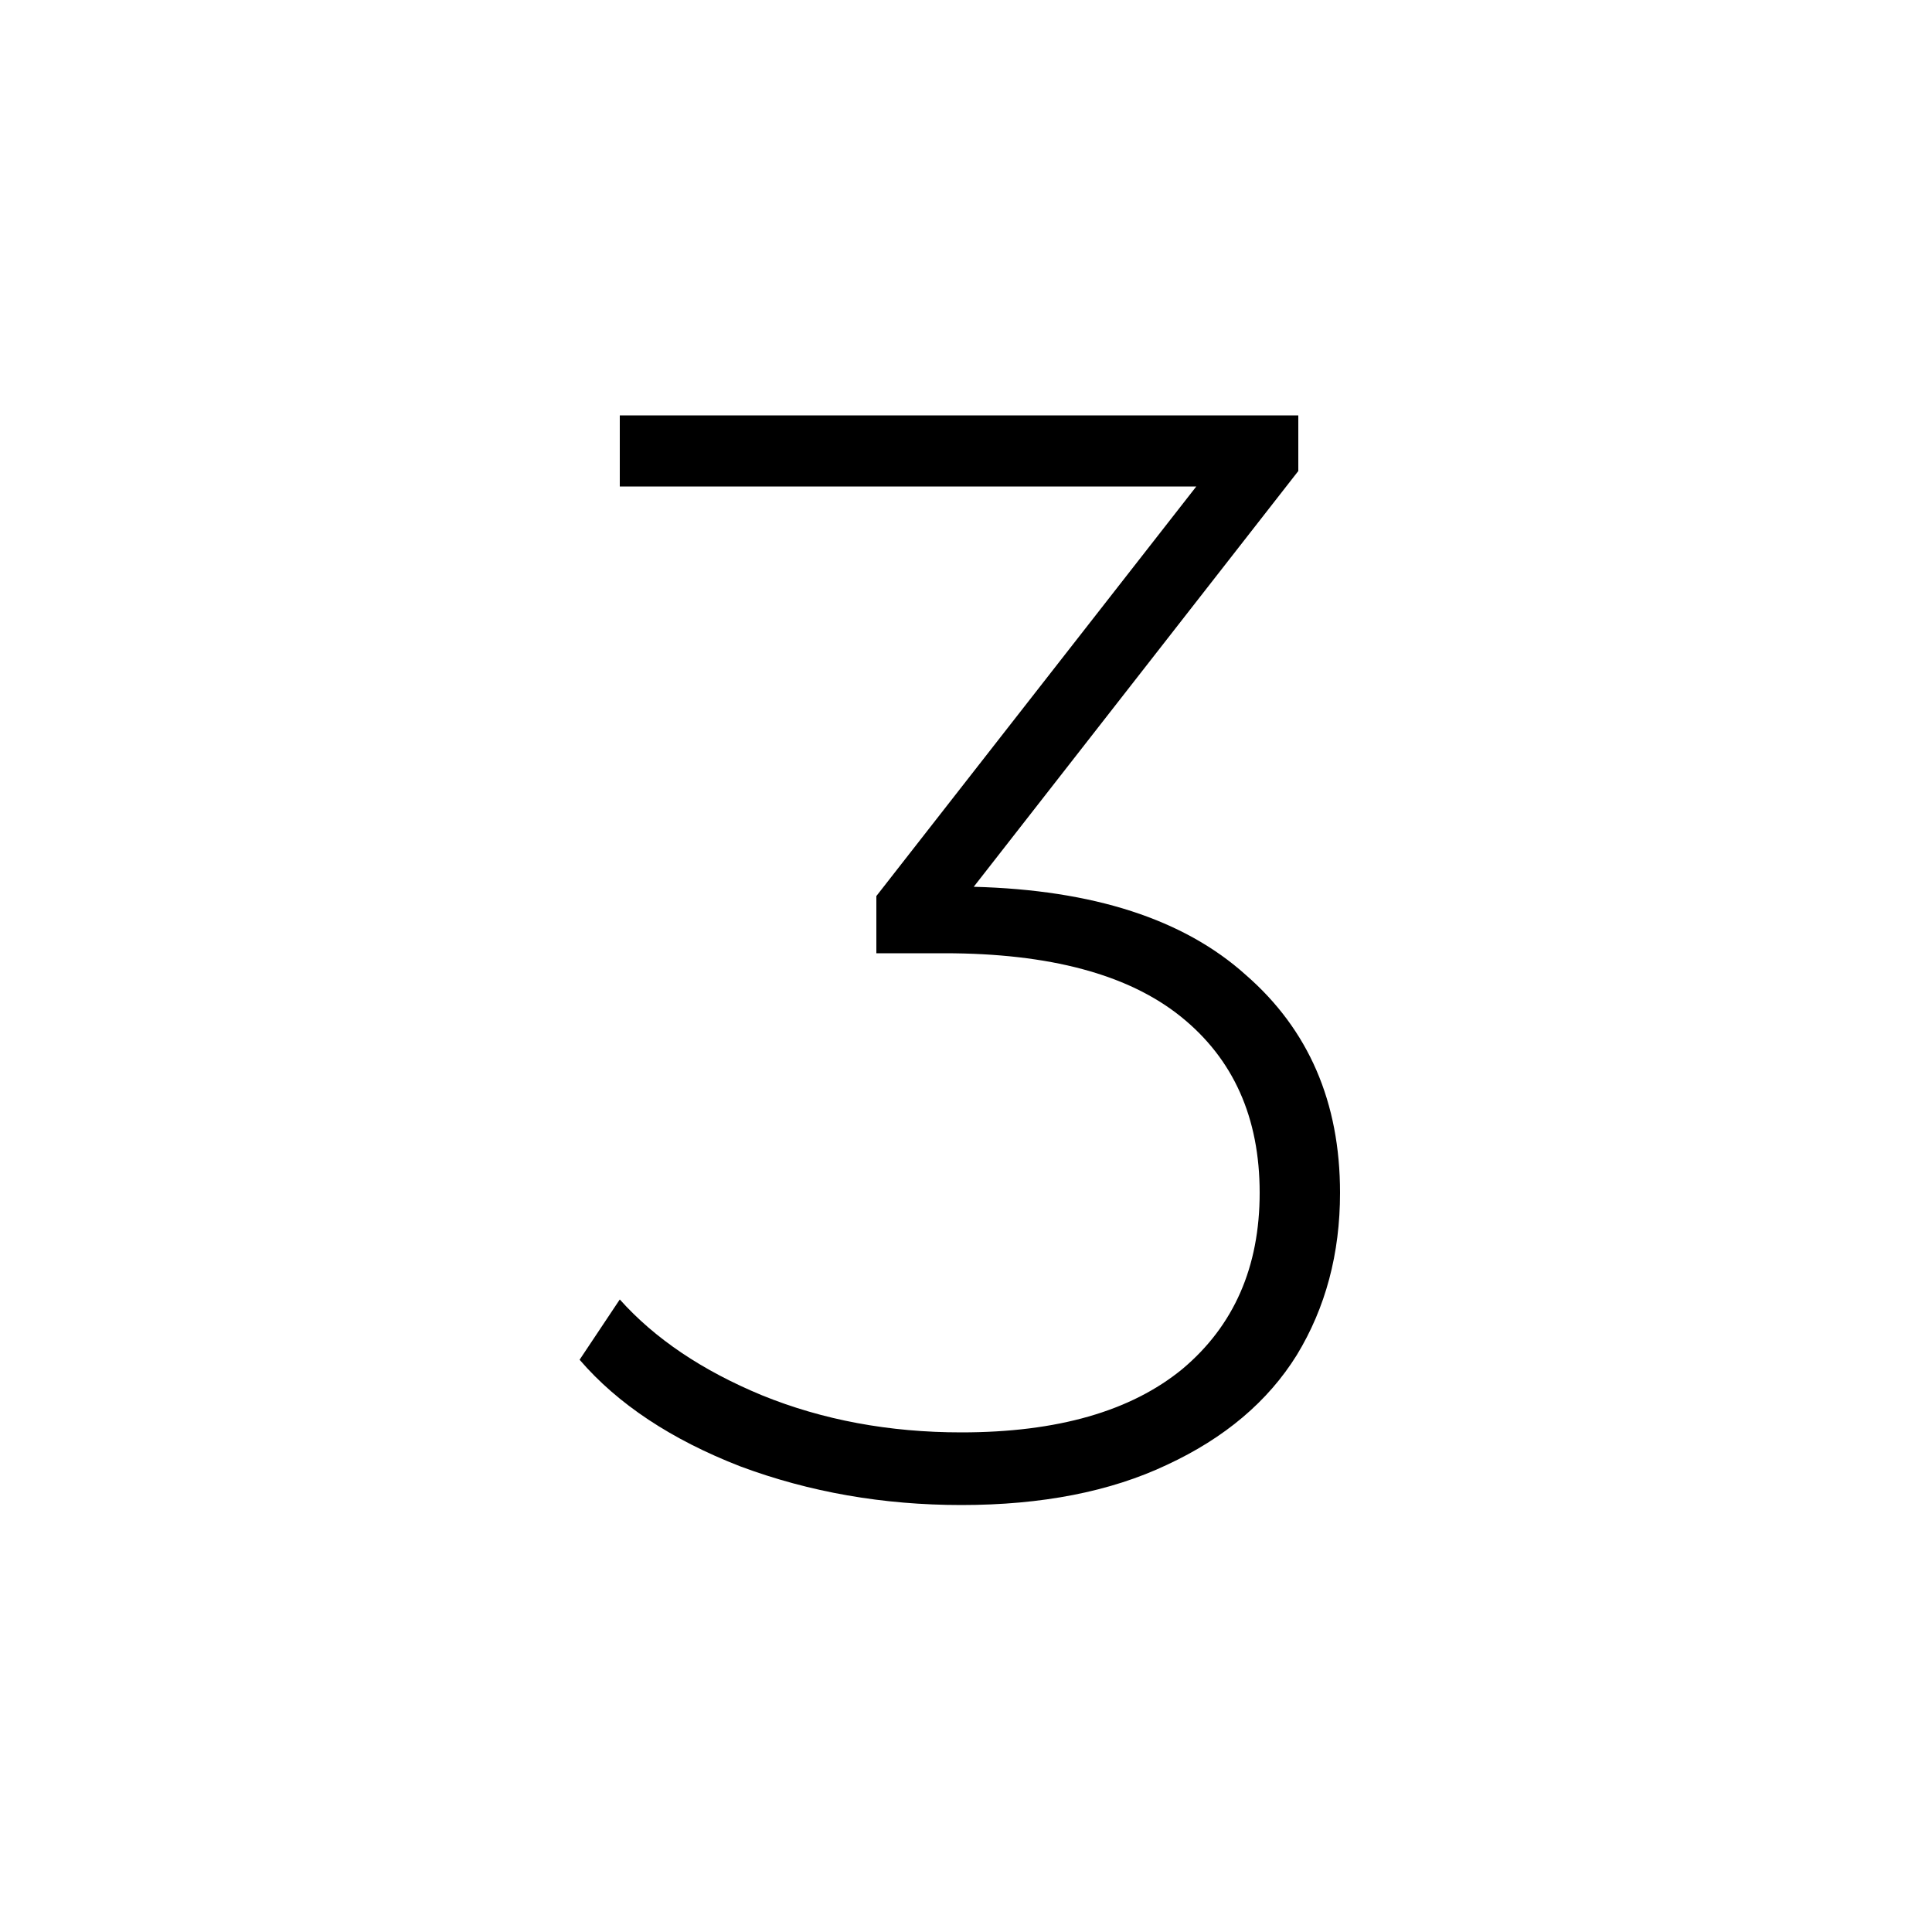
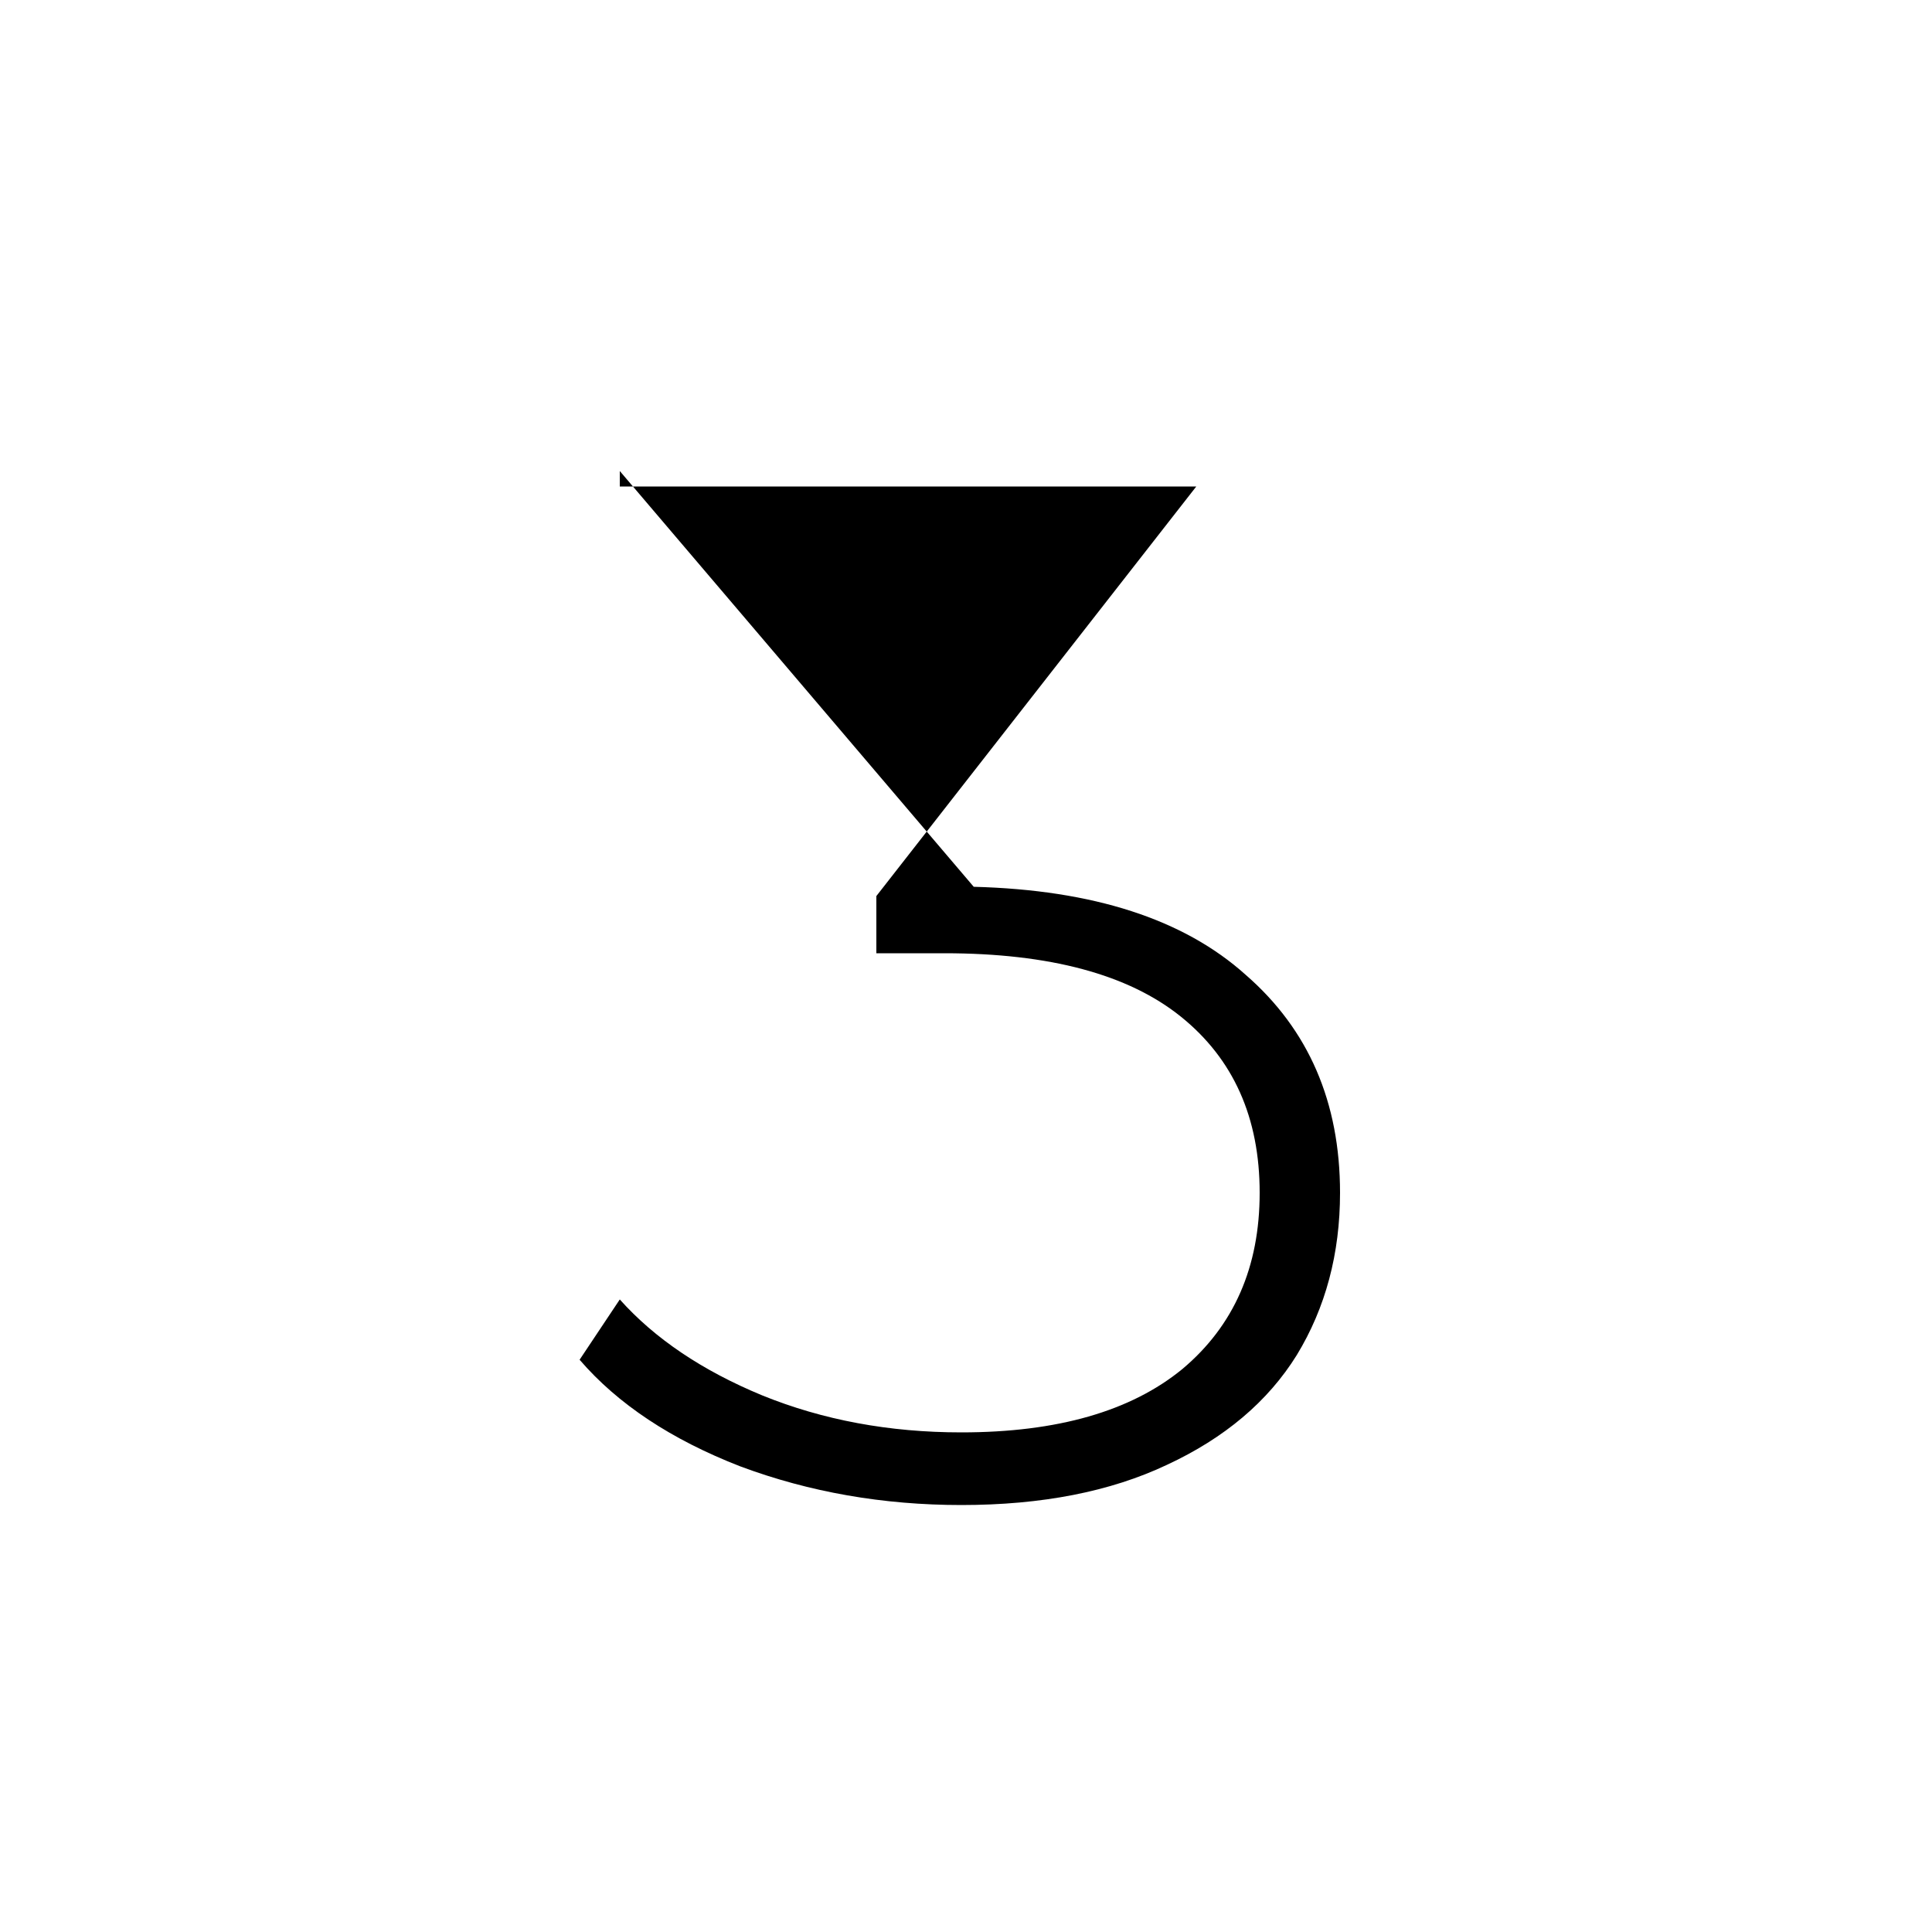
<svg xmlns="http://www.w3.org/2000/svg" width="40" height="40" viewBox="0 0 40 40" fill="none">
-   <path d="M20.16 18.36C22.635 18.424 24.512 19.032 25.792 20.184C27.093 21.315 27.744 22.819 27.744 24.696C27.744 25.955 27.445 27.075 26.848 28.056C26.251 29.016 25.355 29.773 24.16 30.328C22.987 30.883 21.568 31.16 19.904 31.16C18.283 31.16 16.757 30.893 15.328 30.36C13.899 29.805 12.789 29.069 12 28.152L12.832 26.904C13.557 27.715 14.539 28.376 15.776 28.888C17.035 29.4 18.411 29.656 19.904 29.656C21.888 29.656 23.413 29.219 24.48 28.344C25.547 27.448 26.08 26.232 26.08 24.696C26.08 23.139 25.536 21.923 24.448 21.048C23.36 20.173 21.728 19.736 19.552 19.736H18.144V18.552L24.768 10.072H12.832V8.6H26.88V9.752L20.16 18.36Z" fill="black" />
+   <path d="M20.16 18.36C22.635 18.424 24.512 19.032 25.792 20.184C27.093 21.315 27.744 22.819 27.744 24.696C27.744 25.955 27.445 27.075 26.848 28.056C26.251 29.016 25.355 29.773 24.16 30.328C22.987 30.883 21.568 31.16 19.904 31.16C18.283 31.16 16.757 30.893 15.328 30.36C13.899 29.805 12.789 29.069 12 28.152L12.832 26.904C13.557 27.715 14.539 28.376 15.776 28.888C17.035 29.4 18.411 29.656 19.904 29.656C21.888 29.656 23.413 29.219 24.48 28.344C25.547 27.448 26.08 26.232 26.08 24.696C26.08 23.139 25.536 21.923 24.448 21.048C23.36 20.173 21.728 19.736 19.552 19.736H18.144V18.552L24.768 10.072H12.832V8.6V9.752L20.16 18.36Z" fill="black" />
</svg>